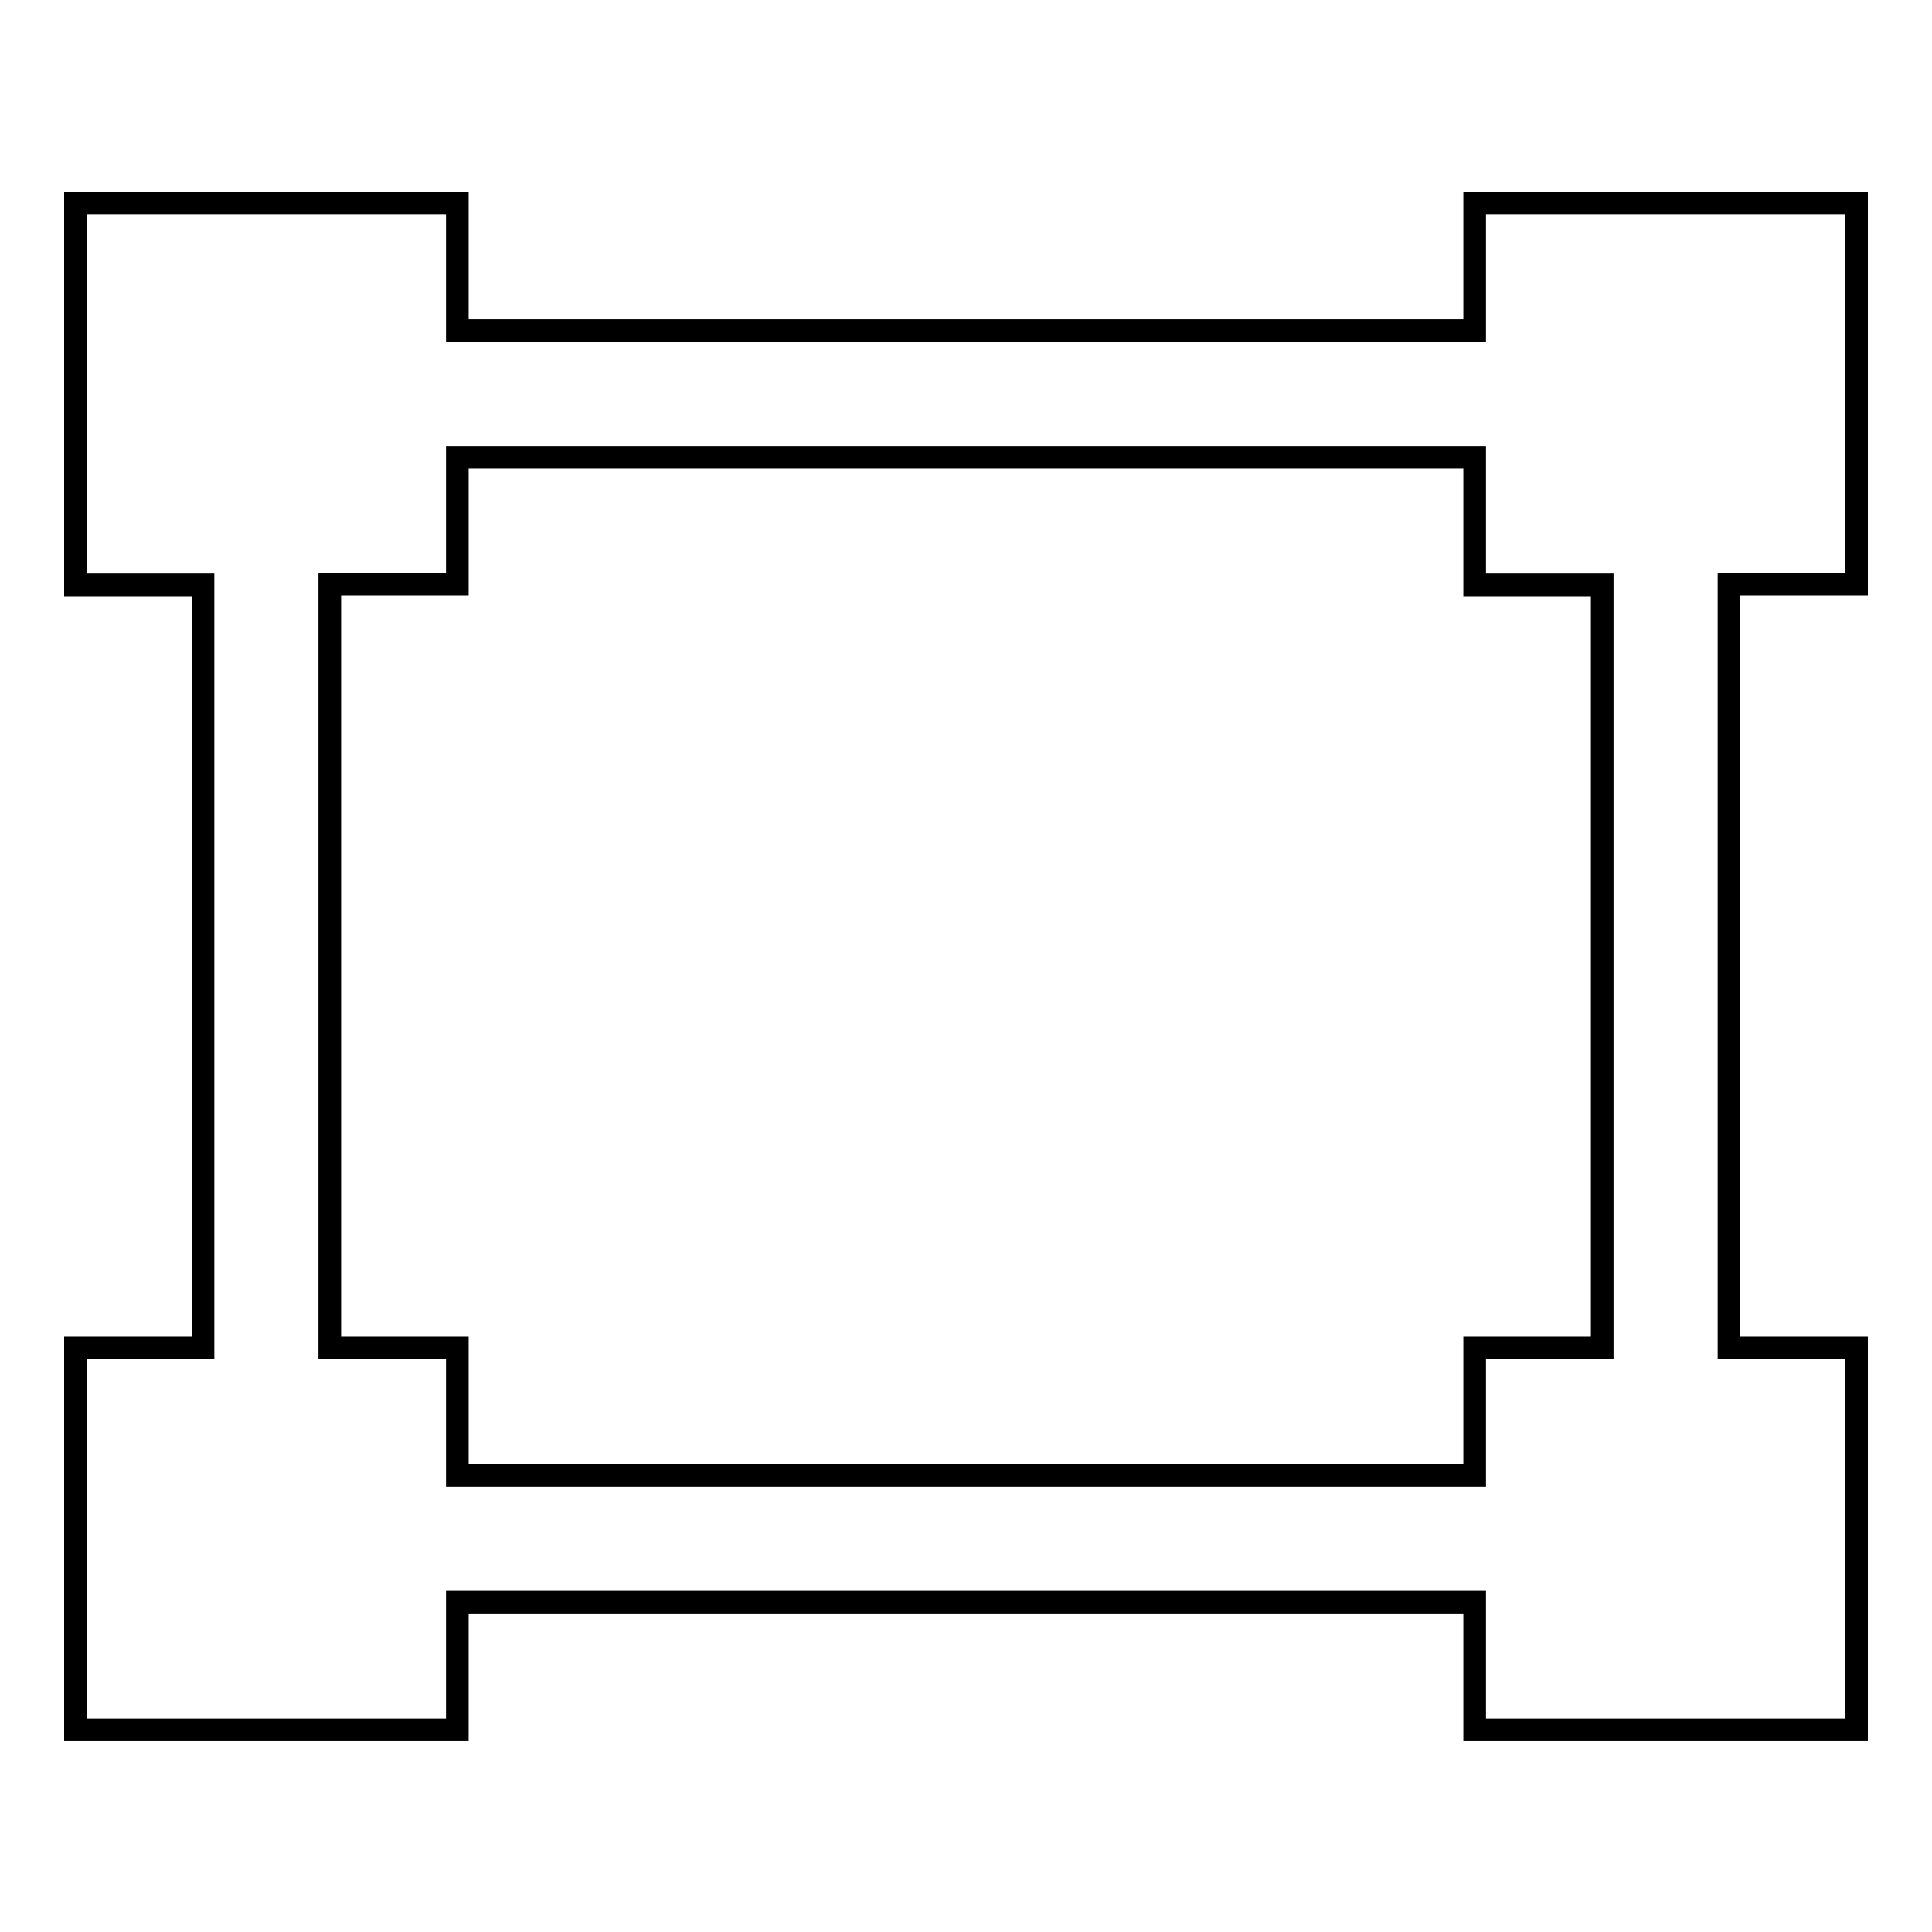
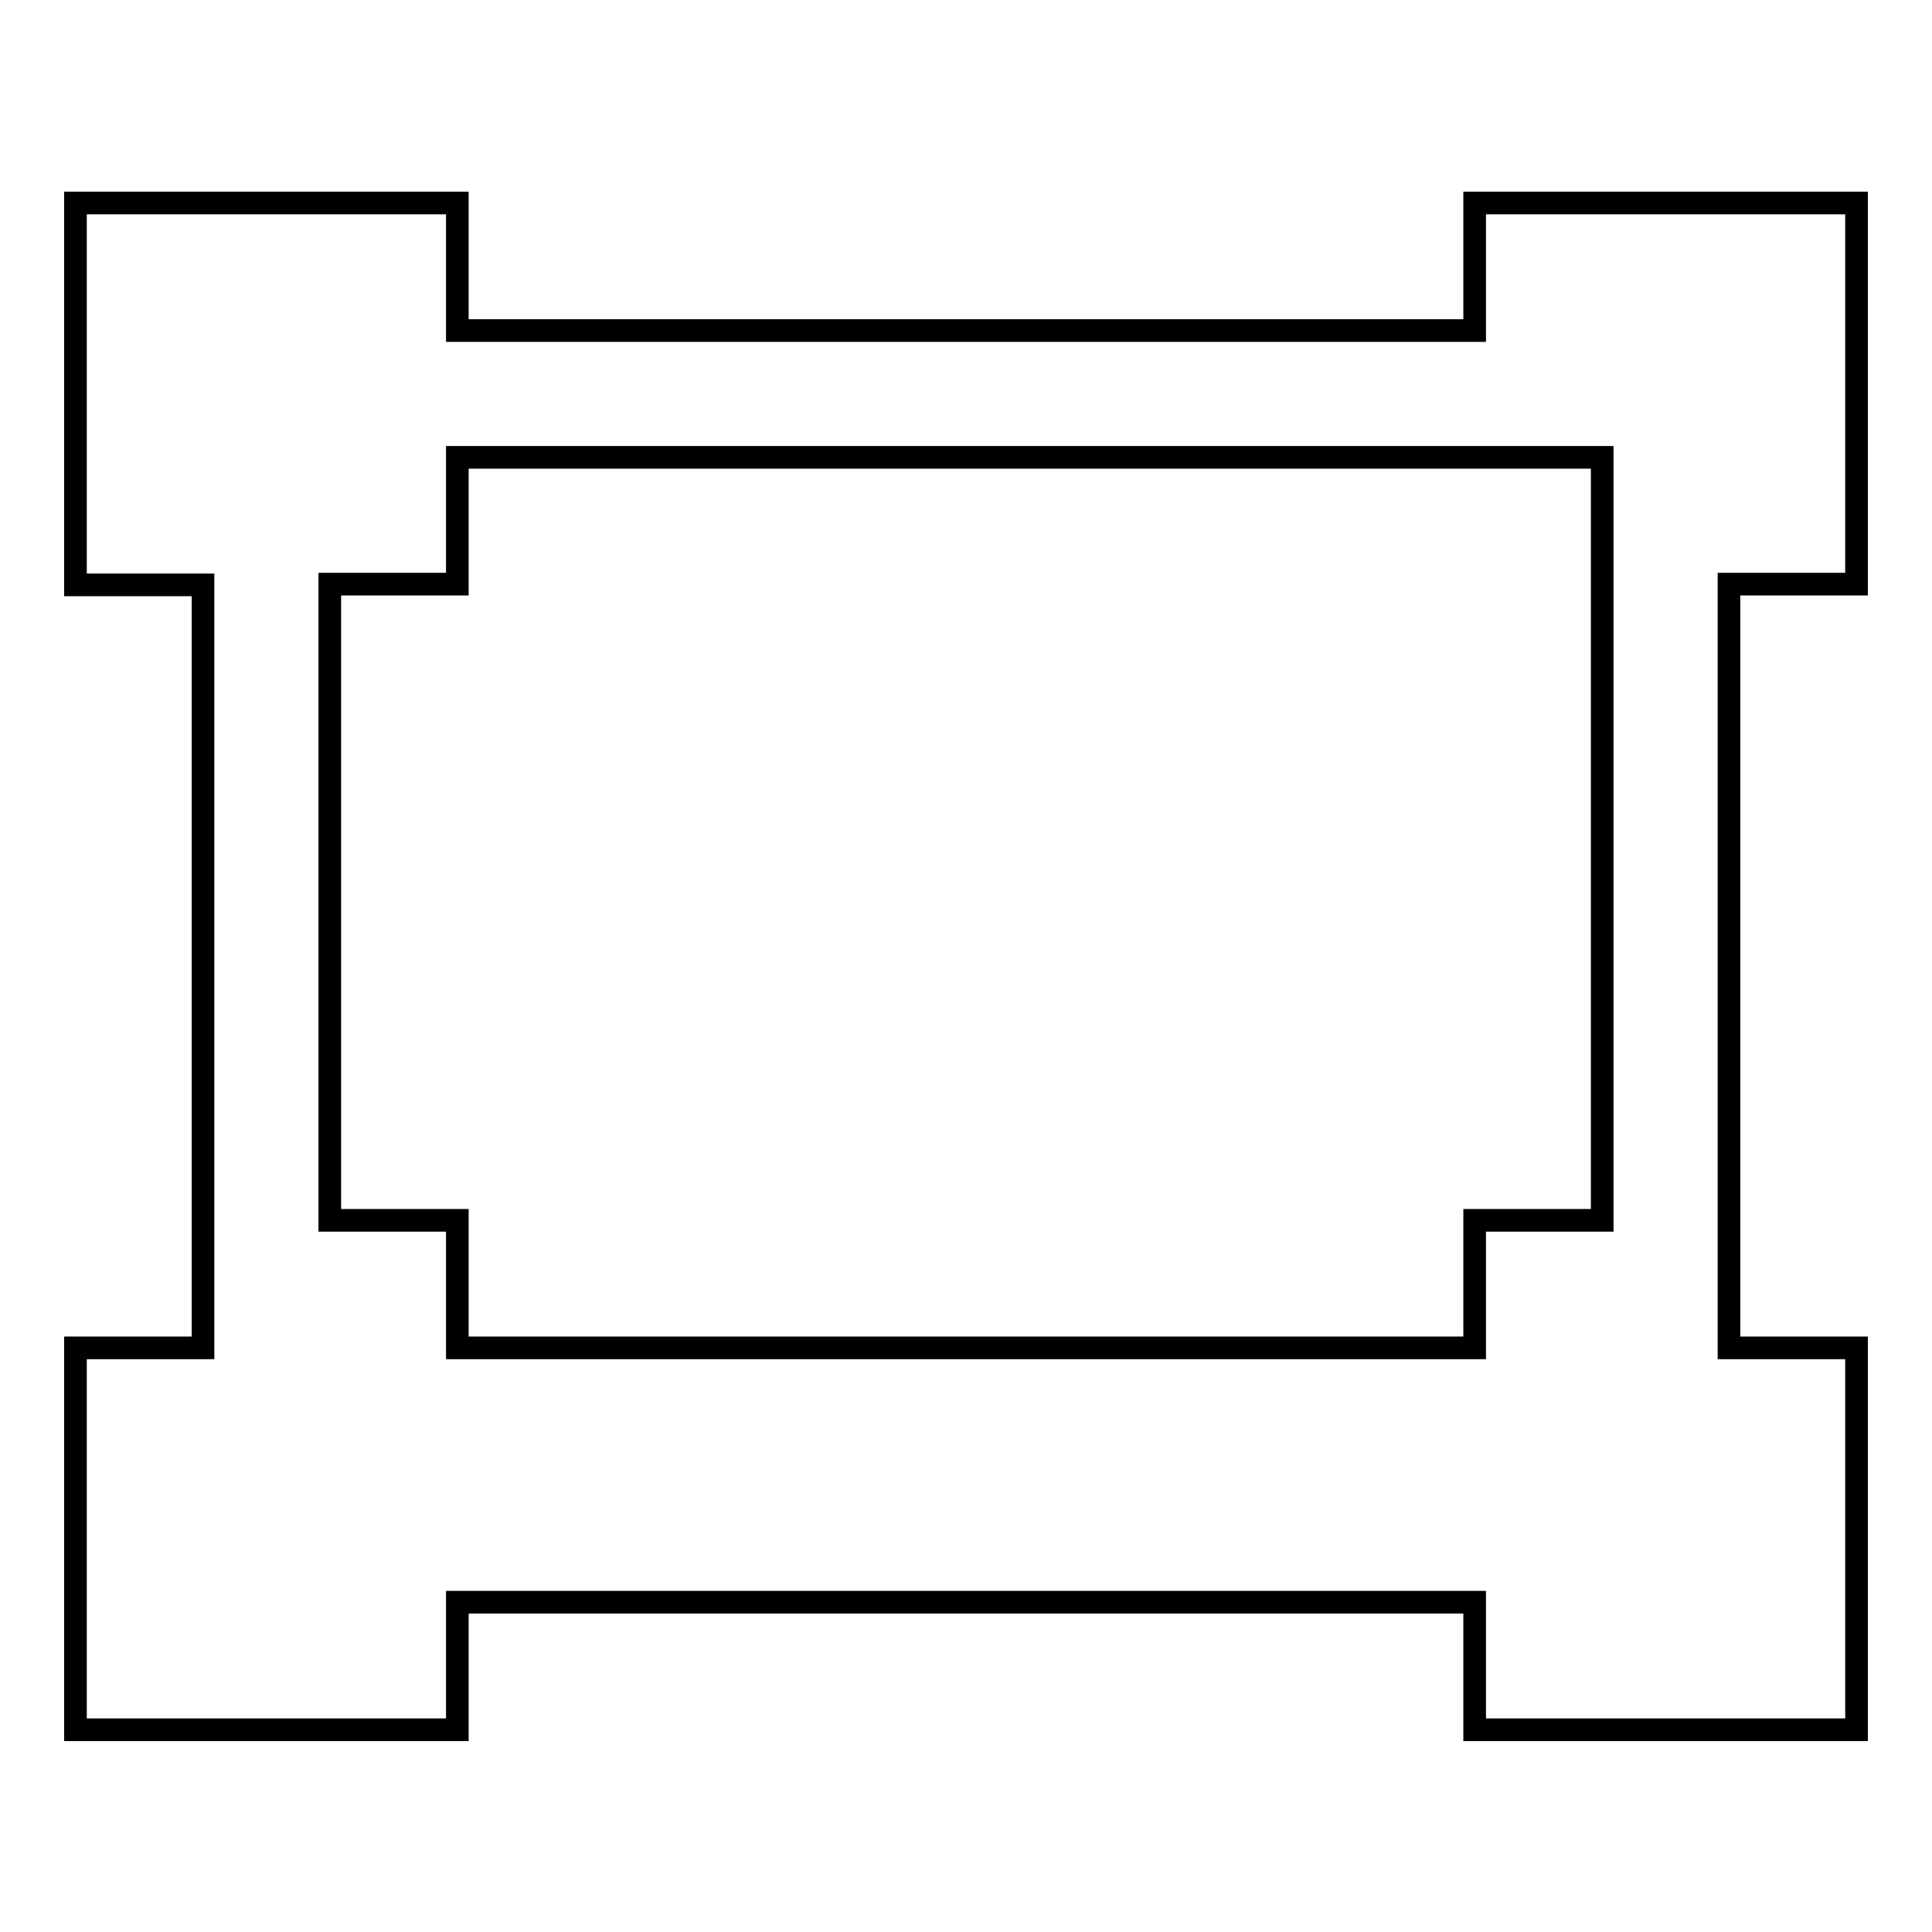
<svg xmlns="http://www.w3.org/2000/svg" version="1.1" x="0px" y="0px" viewBox="0 0 256 256" enable-background="new 0 0 256 256" xml:space="preserve">
  <g>
-     <path stroke-width="3" fill-opacity="0" stroke="#000000" d="M43.7,77.4h16.9V60.6h134.8v16.9h16.9v101.1h-16.9v16.9H60.6v-16.9H43.7V77.4z M195.4,26.9v16.9H60.6V26.9 H10v50.6h16.9v101.1H10v50.6h50.6v-16.9h134.8v16.9H246v-50.6h-16.9V77.4H246V26.9H195.4z" />
+     <path stroke-width="3" fill-opacity="0" stroke="#000000" d="M43.7,77.4h16.9V60.6h134.8h16.9v101.1h-16.9v16.9H60.6v-16.9H43.7V77.4z M195.4,26.9v16.9H60.6V26.9 H10v50.6h16.9v101.1H10v50.6h50.6v-16.9h134.8v16.9H246v-50.6h-16.9V77.4H246V26.9H195.4z" />
  </g>
</svg>